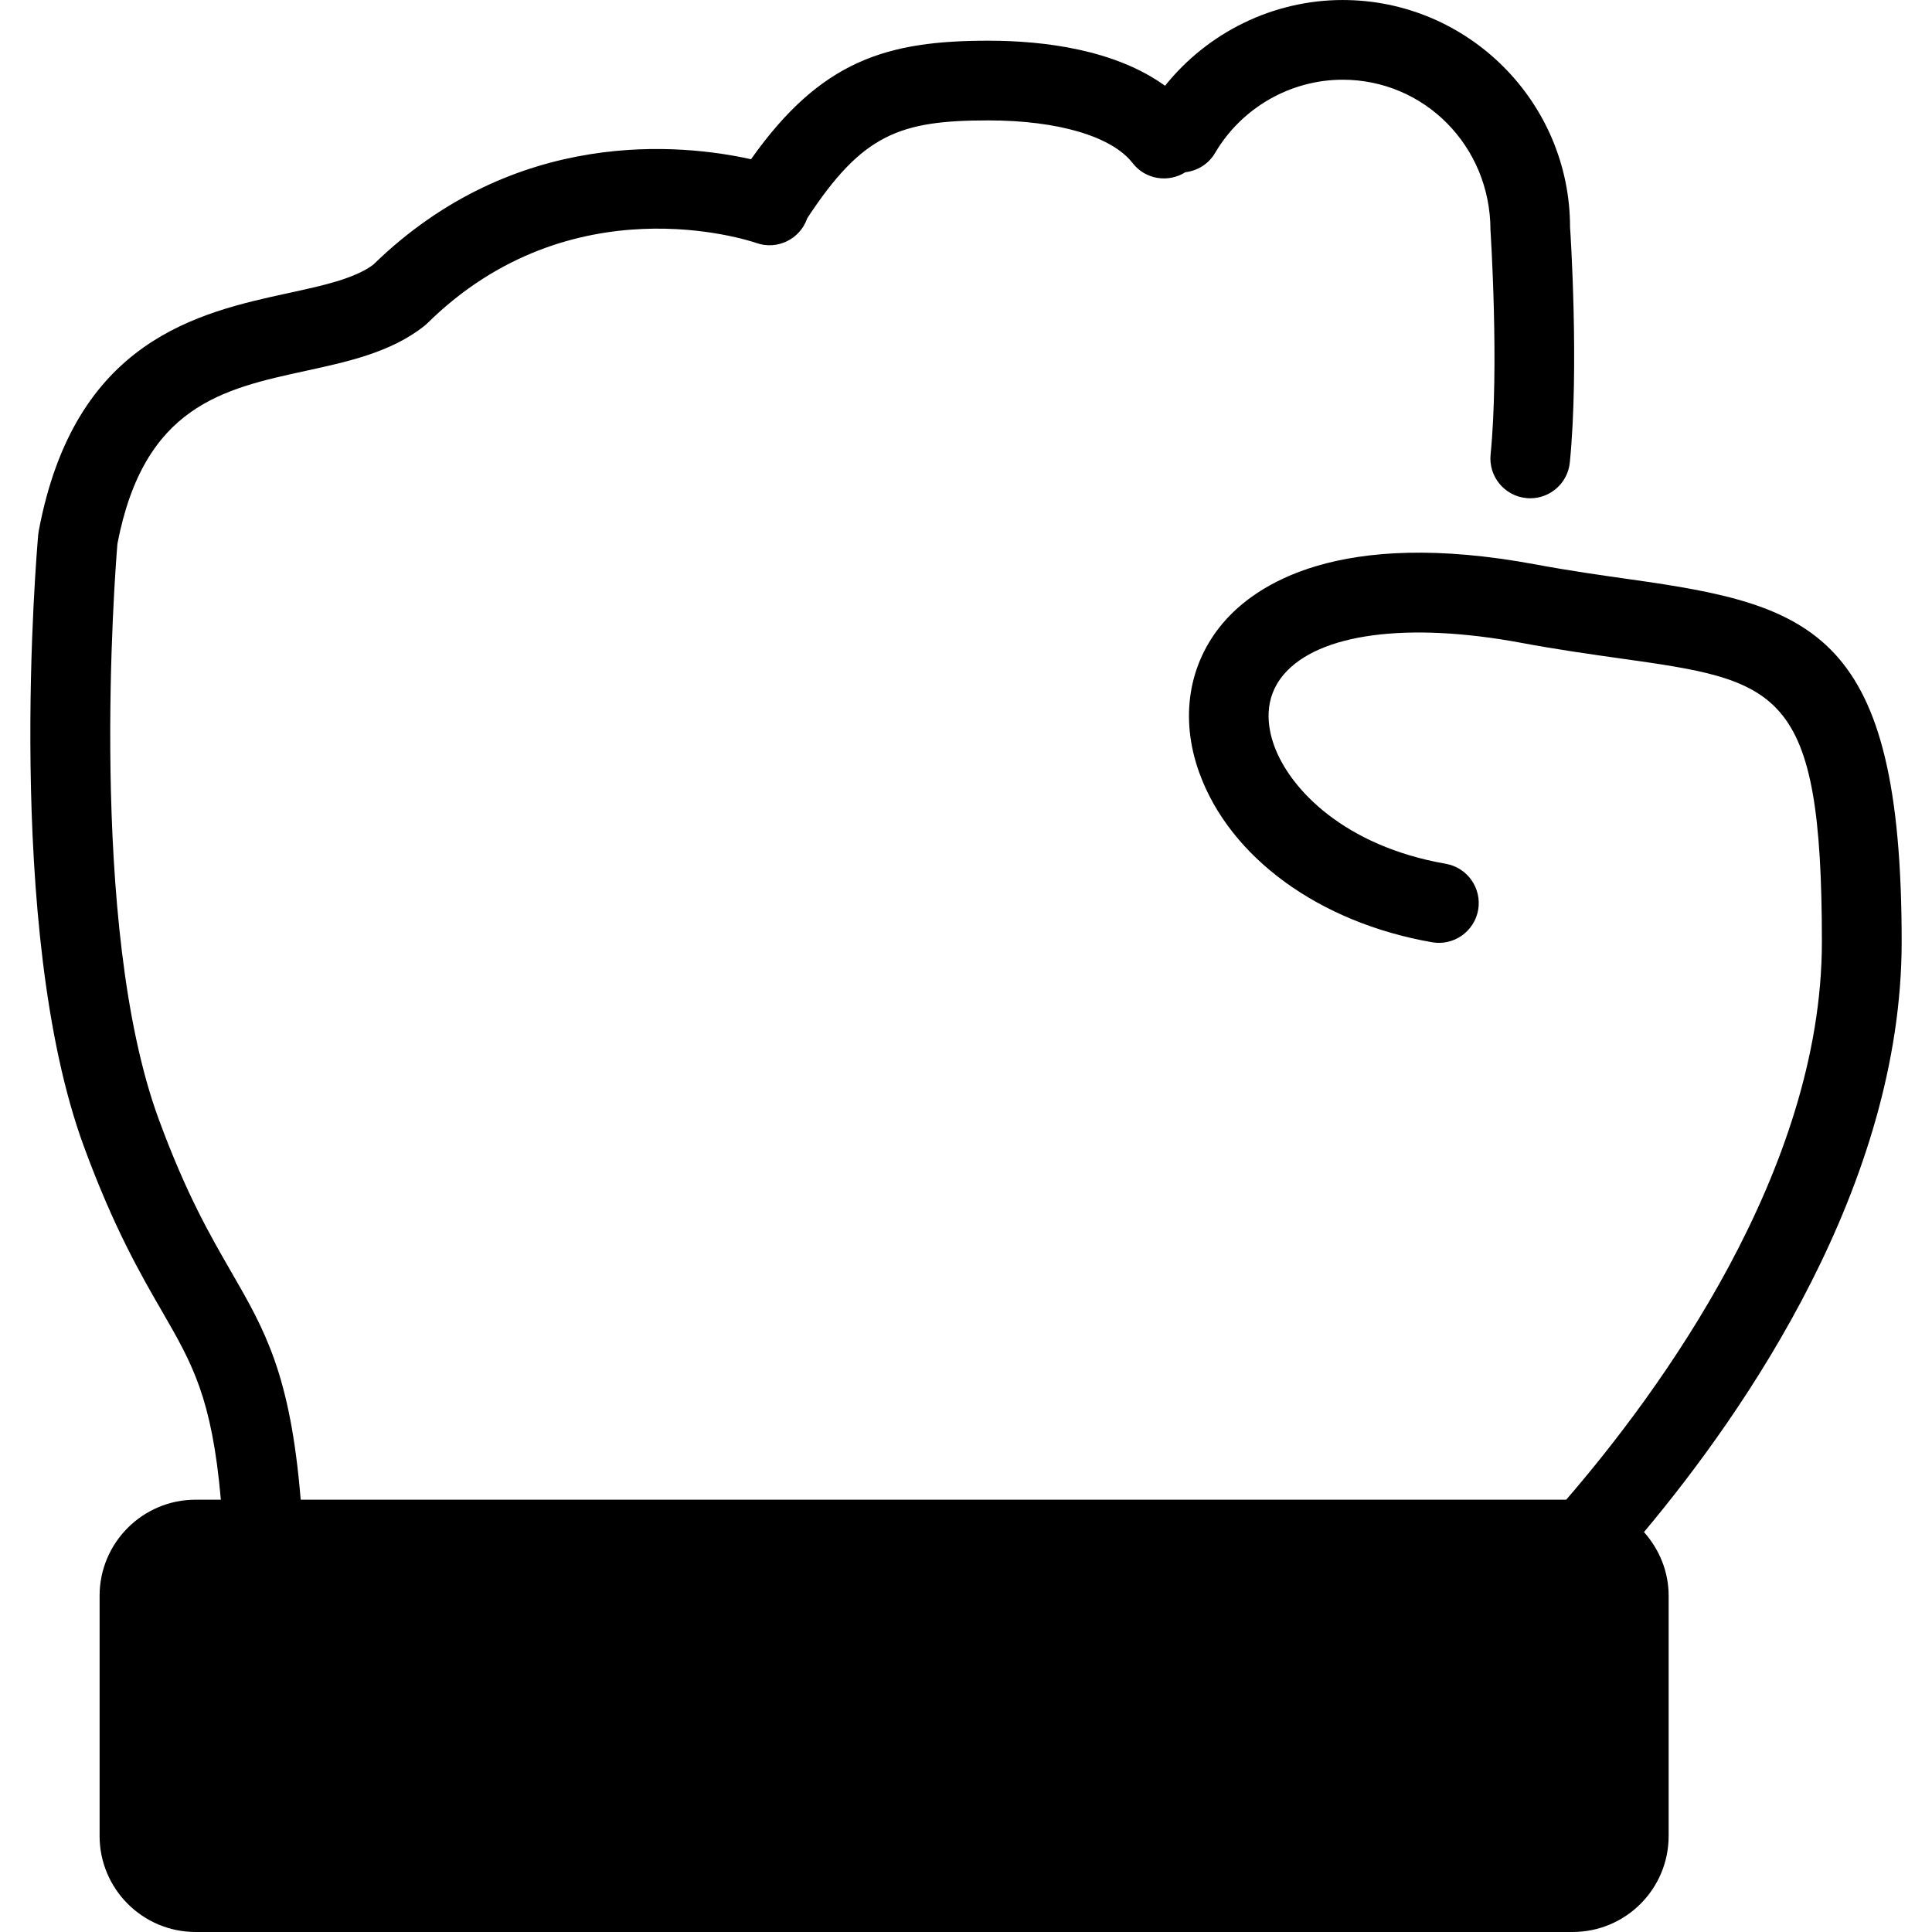
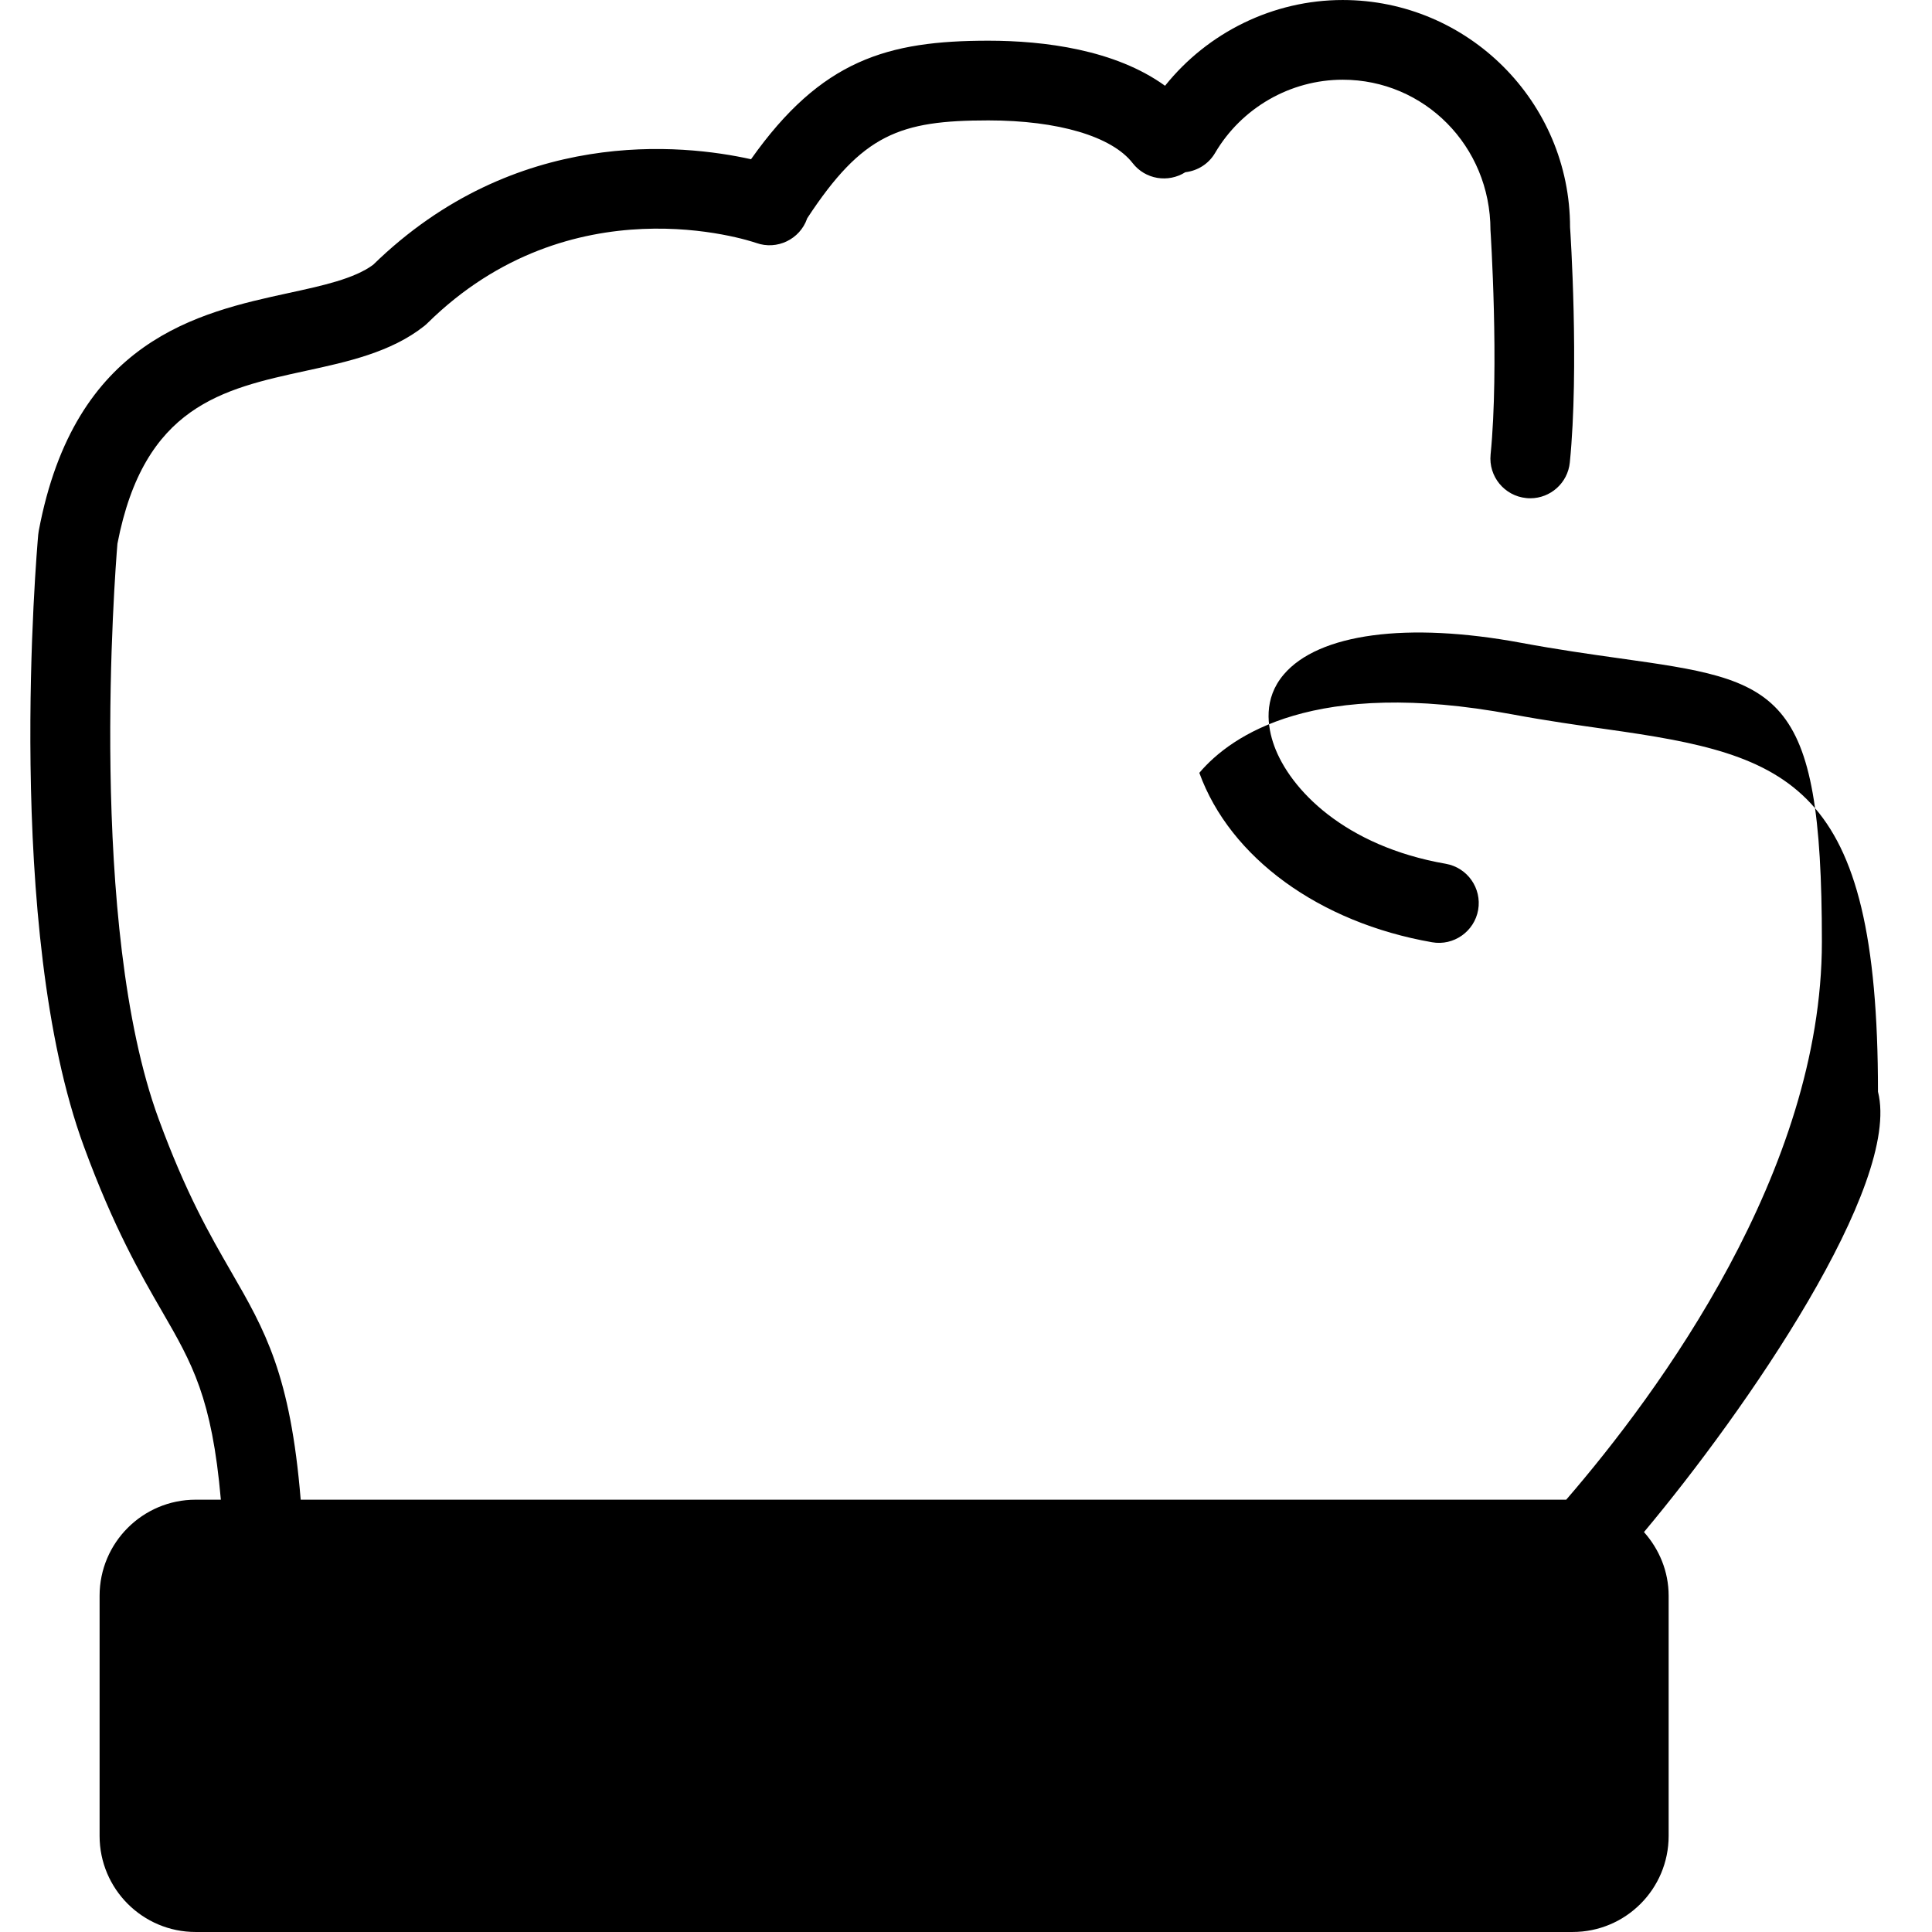
<svg xmlns="http://www.w3.org/2000/svg" fill="#000000" version="1.1" id="Capa_1" width="800px" height="800px" viewBox="0 0 72.745 72.744" xml:space="preserve">
  <g>
-     <path d="M61.9,57.686c0.57,0.64,0.929,1.476,0.929,2.398v9.043c0,1.998-1.617,3.617-3.617,3.617H7.367   c-1.996,0-3.617-1.619-3.617-3.617v-9.043c0-1.996,1.621-3.617,3.617-3.617h0.949c-0.336-3.834-1.077-5.123-2.208-7.08   c-0.813-1.406-1.825-3.158-2.949-6.219c-3.01-8.182-1.773-22.434-1.72-23.037c0.005-0.047,0.011-0.096,0.02-0.143   c1.354-7.203,6.013-8.217,9.415-8.957c1.267-0.275,2.466-0.535,3.177-1.063c5.35-5.219,11.645-4.547,14.227-3.973   c2.649-3.748,5.145-4.463,8.938-4.463c2.103,0,4.77,0.338,6.651,1.697C45.479,1.215,47.943,0,50.556,0   c4.72,0,8.561,3.84,8.561,8.559c0.011,0.119,0.348,5.295-0.009,8.852c-0.076,0.773-0.729,1.35-1.489,1.35   c-0.051,0-0.102-0.002-0.151-0.008c-0.824-0.082-1.426-0.816-1.343-1.641c0.33-3.312-0.001-8.402-0.005-8.453   c-0.003-3.166-2.497-5.658-5.563-5.658c-1.967,0-3.808,1.057-4.805,2.756c-0.248,0.424-0.67,0.674-1.121,0.727   c-0.646,0.408-1.506,0.273-1.983-0.342c-0.781-1.008-2.812-1.609-5.432-1.609c-3.341,0-4.742,0.516-6.824,3.688   c-0.001,0.004-0.002,0.008-0.003,0.012c-0.274,0.779-1.133,1.191-1.909,0.916c-0.302-0.104-6.979-2.314-12.39,3.023   c-0.039,0.039-0.081,0.074-0.124,0.109c-1.247,0.984-2.878,1.34-4.454,1.682c-3.132,0.682-6.091,1.324-7.09,6.506   C4.33,21.561,3.299,34.862,5.975,42.135c1.034,2.818,1.936,4.375,2.729,5.75c1.274,2.205,2.232,3.875,2.618,8.582h47.65   c3.505-4.059,9.627-12.381,9.627-21.004c0-9.604-1.617-9.832-7.634-10.678c-1.096-0.154-2.338-0.33-3.691-0.582   c-4.285-0.797-7.629-0.35-8.939,1.195c-0.771,0.906-0.619,1.959-0.358,2.682c0.592,1.633,2.639,3.777,6.459,4.443   c0.816,0.143,1.362,0.92,1.221,1.736c-0.143,0.816-0.926,1.363-1.735,1.219c-4.25-0.74-7.608-3.186-8.764-6.379   c-0.741-2.045-0.416-4.104,0.892-5.643c1.201-1.416,4.33-3.588,11.776-2.203c1.288,0.24,2.494,0.41,3.561,0.561   c6.899,0.971,10.216,1.955,10.216,13.648C71.601,44.609,65.743,53.1,61.9,57.686z" />
+     <path d="M61.9,57.686c0.57,0.64,0.929,1.476,0.929,2.398v9.043c0,1.998-1.617,3.617-3.617,3.617H7.367   c-1.996,0-3.617-1.619-3.617-3.617v-9.043c0-1.996,1.621-3.617,3.617-3.617h0.949c-0.336-3.834-1.077-5.123-2.208-7.08   c-0.813-1.406-1.825-3.158-2.949-6.219c-3.01-8.182-1.773-22.434-1.72-23.037c0.005-0.047,0.011-0.096,0.02-0.143   c1.354-7.203,6.013-8.217,9.415-8.957c1.267-0.275,2.466-0.535,3.177-1.063c5.35-5.219,11.645-4.547,14.227-3.973   c2.649-3.748,5.145-4.463,8.938-4.463c2.103,0,4.77,0.338,6.651,1.697C45.479,1.215,47.943,0,50.556,0   c4.72,0,8.561,3.84,8.561,8.559c0.011,0.119,0.348,5.295-0.009,8.852c-0.076,0.773-0.729,1.35-1.489,1.35   c-0.051,0-0.102-0.002-0.151-0.008c-0.824-0.082-1.426-0.816-1.343-1.641c0.33-3.312-0.001-8.402-0.005-8.453   c-0.003-3.166-2.497-5.658-5.563-5.658c-1.967,0-3.808,1.057-4.805,2.756c-0.248,0.424-0.67,0.674-1.121,0.727   c-0.646,0.408-1.506,0.273-1.983-0.342c-0.781-1.008-2.812-1.609-5.432-1.609c-3.341,0-4.742,0.516-6.824,3.688   c-0.001,0.004-0.002,0.008-0.003,0.012c-0.274,0.779-1.133,1.191-1.909,0.916c-0.302-0.104-6.979-2.314-12.39,3.023   c-0.039,0.039-0.081,0.074-0.124,0.109c-1.247,0.984-2.878,1.34-4.454,1.682c-3.132,0.682-6.091,1.324-7.09,6.506   C4.33,21.561,3.299,34.862,5.975,42.135c1.034,2.818,1.936,4.375,2.729,5.75c1.274,2.205,2.232,3.875,2.618,8.582h47.65   c3.505-4.059,9.627-12.381,9.627-21.004c0-9.604-1.617-9.832-7.634-10.678c-1.096-0.154-2.338-0.33-3.691-0.582   c-4.285-0.797-7.629-0.35-8.939,1.195c-0.771,0.906-0.619,1.959-0.358,2.682c0.592,1.633,2.639,3.777,6.459,4.443   c0.816,0.143,1.362,0.92,1.221,1.736c-0.143,0.816-0.926,1.363-1.735,1.219c-4.25-0.74-7.608-3.186-8.764-6.379   c1.201-1.416,4.33-3.588,11.776-2.203c1.288,0.24,2.494,0.41,3.561,0.561   c6.899,0.971,10.216,1.955,10.216,13.648C71.601,44.609,65.743,53.1,61.9,57.686z" />
  </g>
</svg>